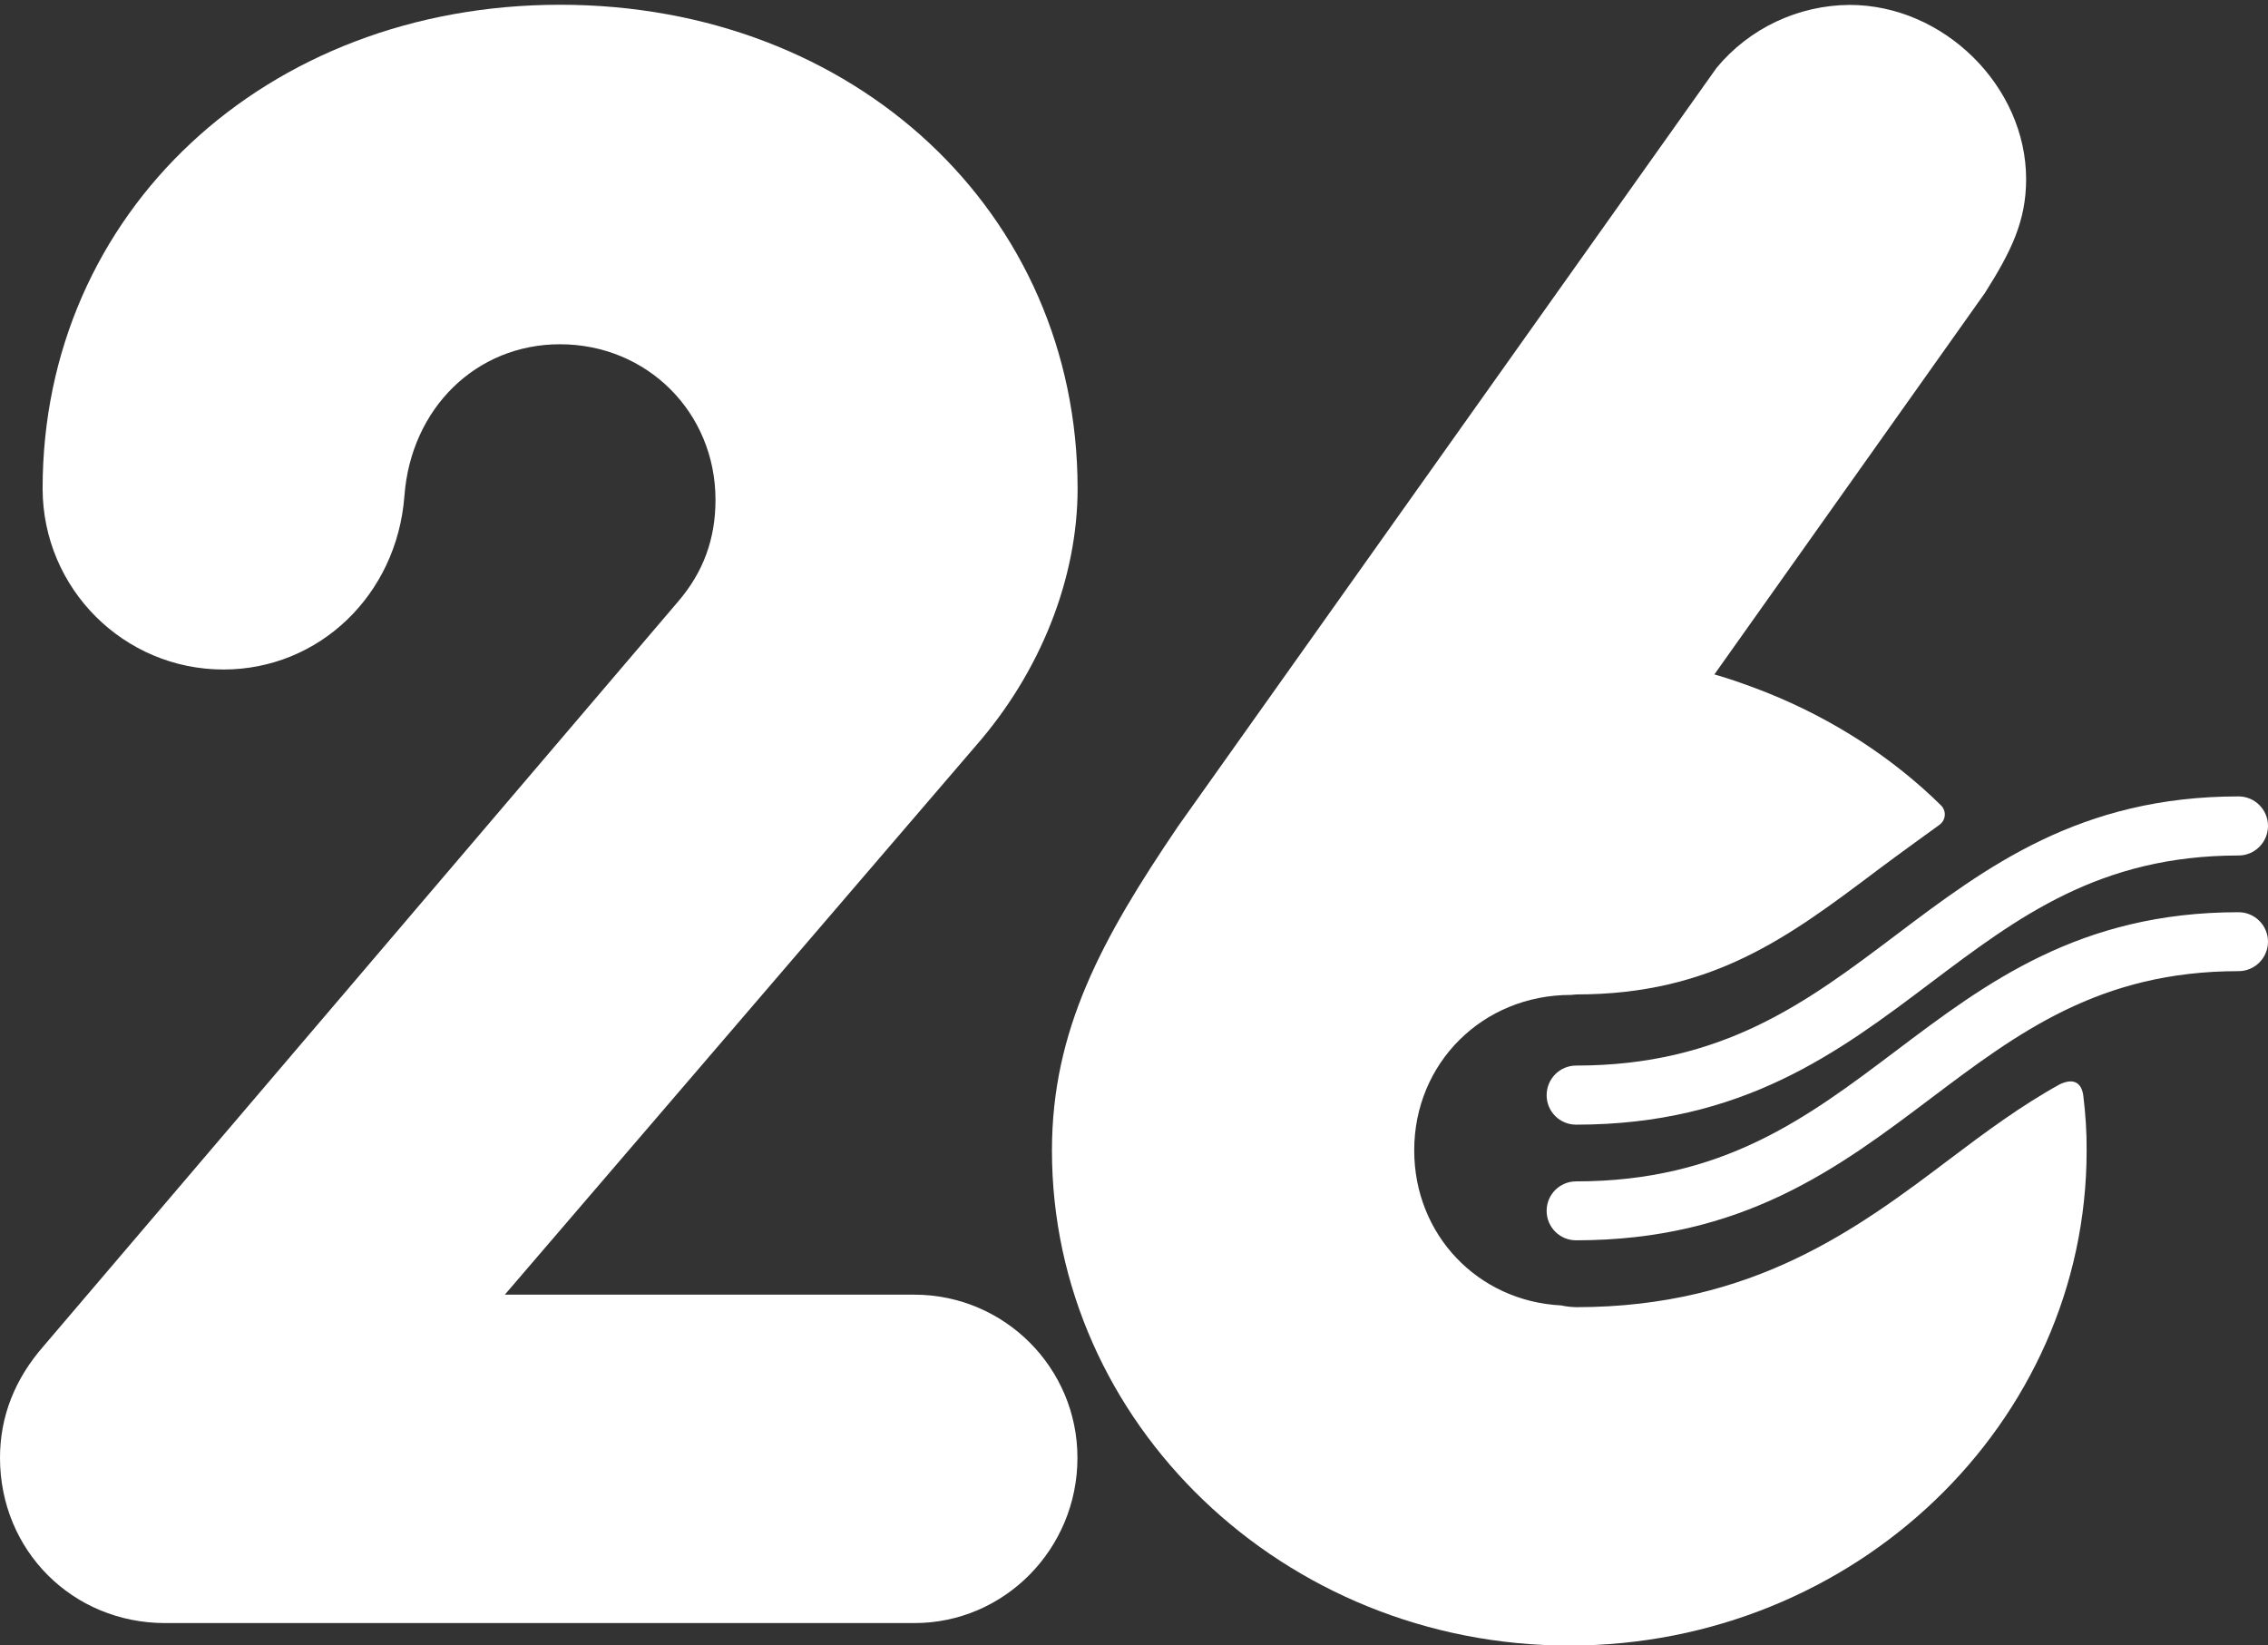
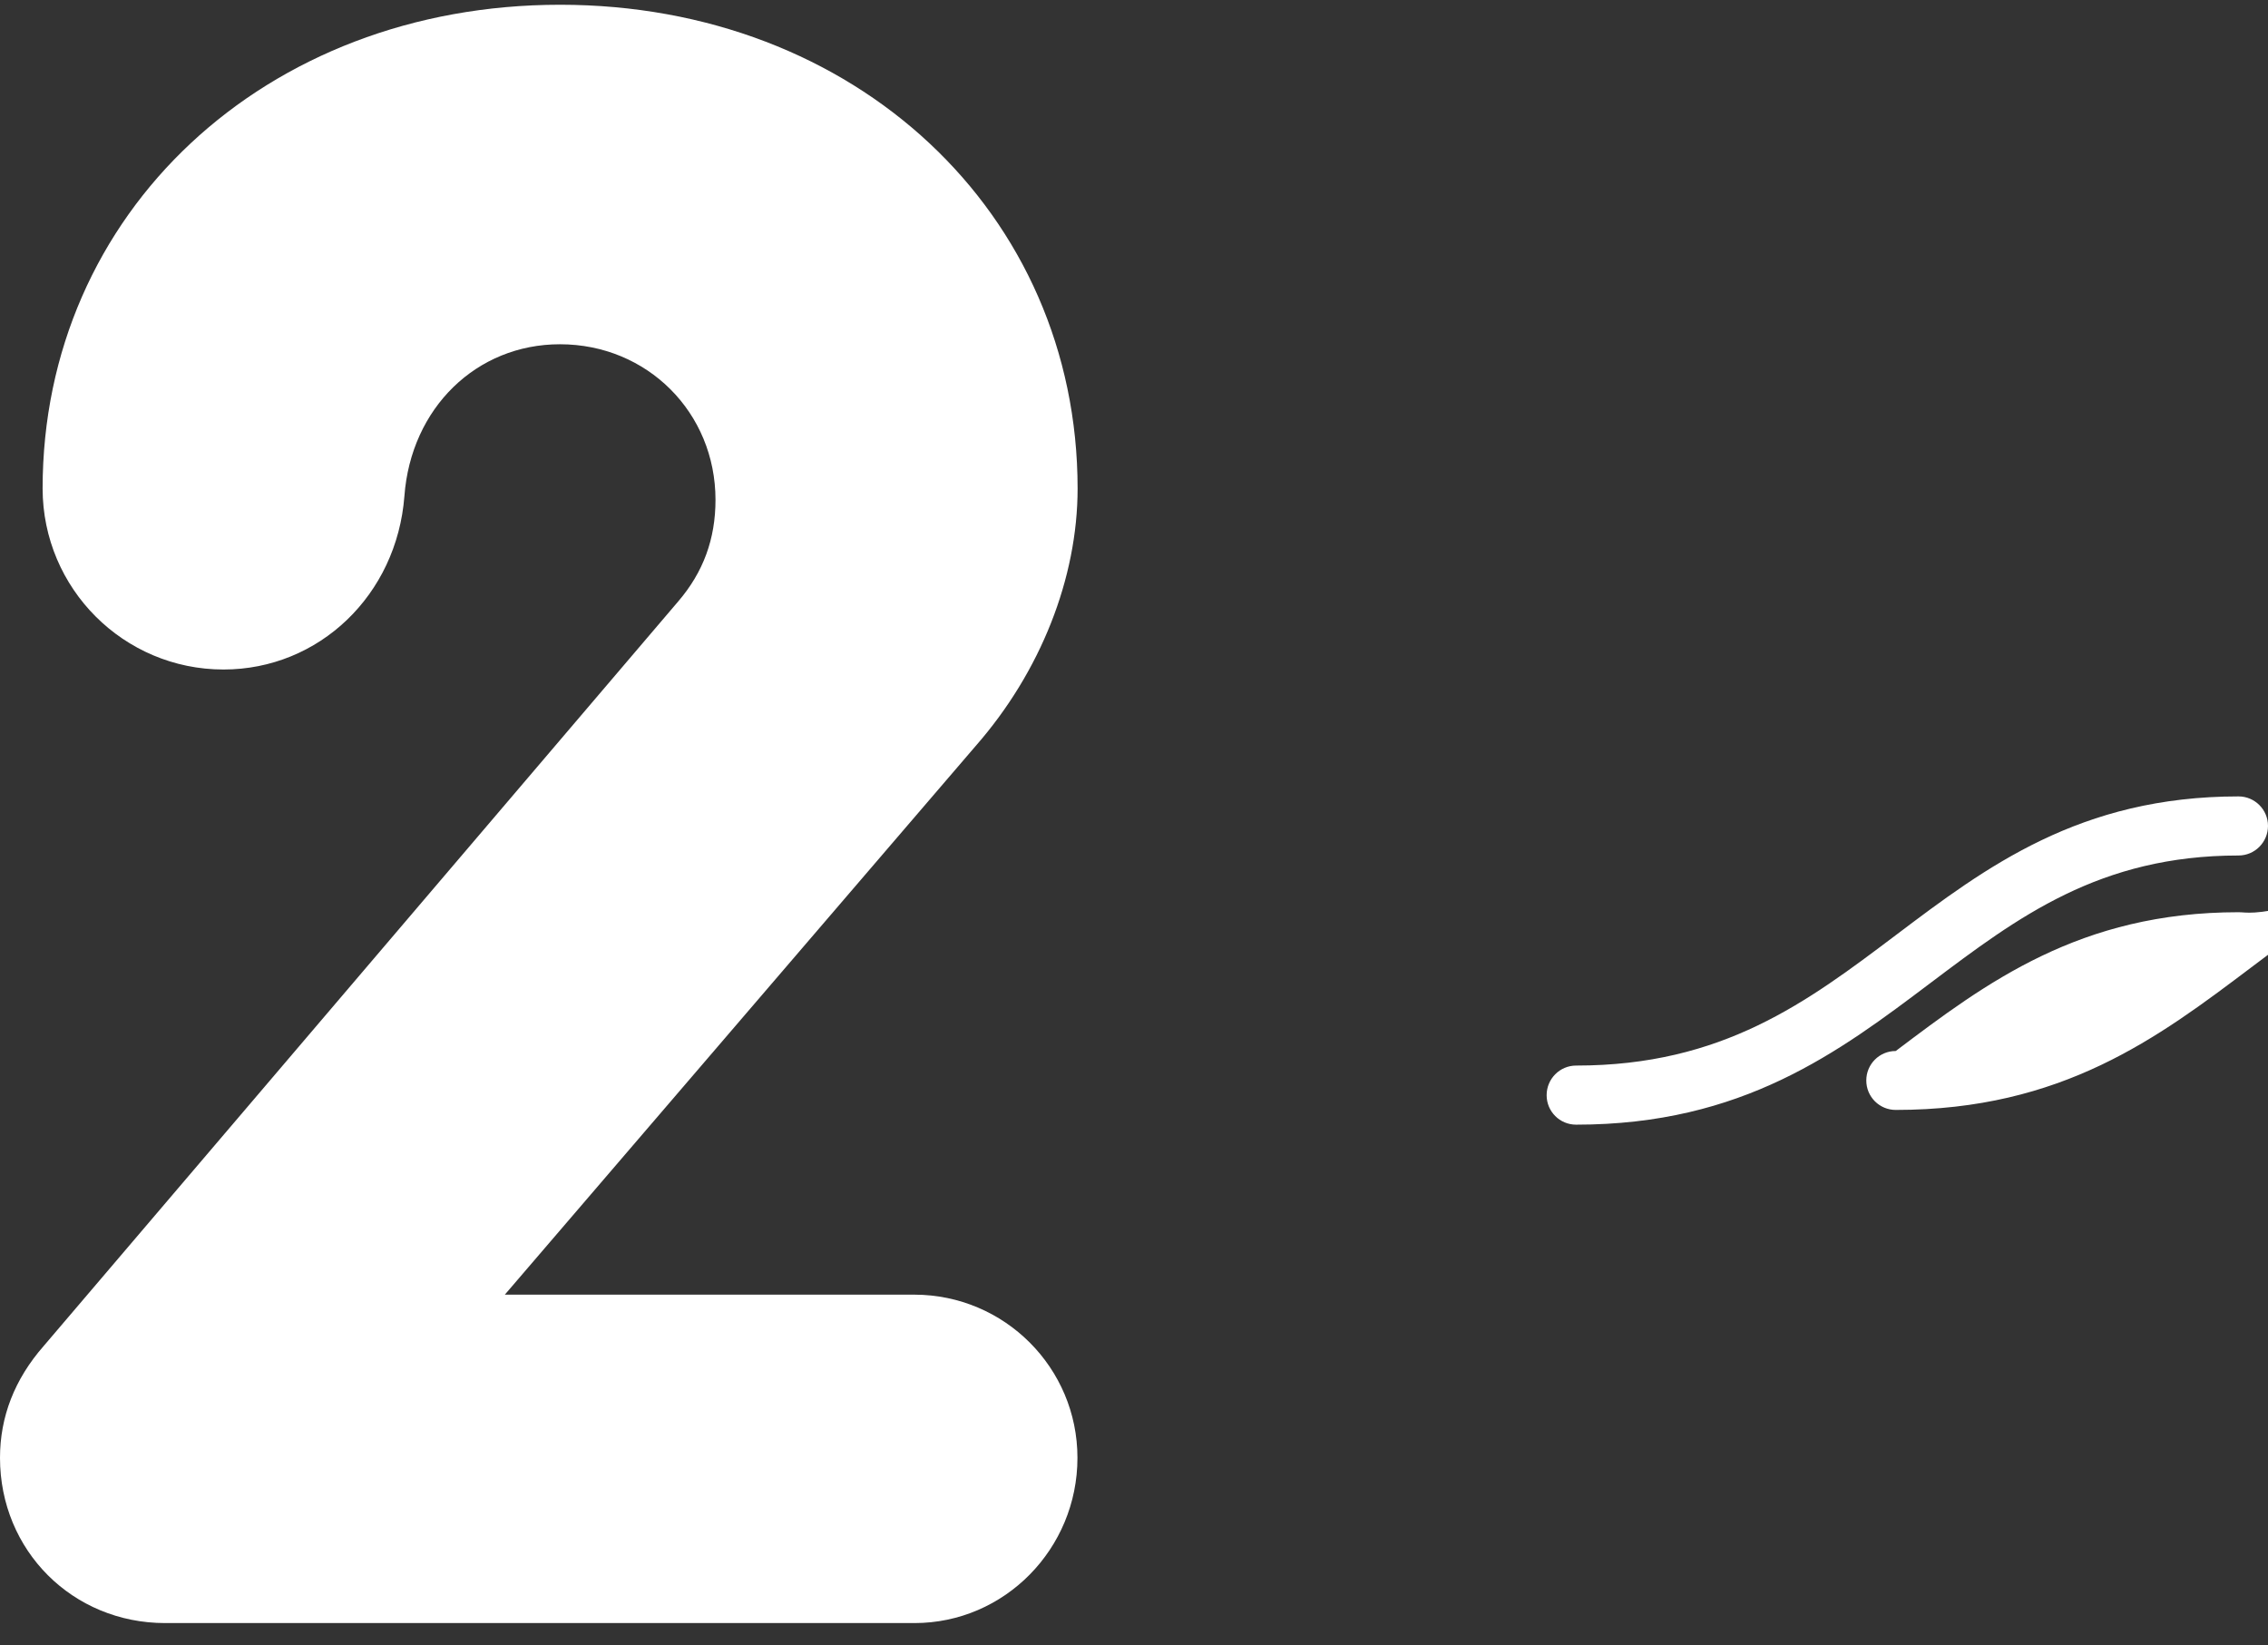
<svg xmlns="http://www.w3.org/2000/svg" version="1.1" id="Layer_1" x="0px" y="0px" viewBox="0 0 1431.8 1038.6" style="enable-background:new 0 0 1431.8 1038.6;" xml:space="preserve">
  <rect x="0" y="0" width="1431.8" height="1038.6" fill="#333333" stroke="none" />
  <style type="text/css">
	.st0{fill:#FFFFFF;}
</style>
  <title>Asset 6</title>
  <g id="Layer_2_1_">
    <g id="Layer_1-2">
      <g>
-         <path class="st0" d="M1413.2,575.8c-100.2,0-159.3,44.5-216.4,87.6c-56.1,42.3-109.2,82.3-201.8,82.3c-10.3,0-18.6,8.3-18.6,18.6     c0,10.3,8.3,18.6,18.6,18.6c105.1,0,165.6-45.6,224.2-89.8c54.7-41.2,106.3-80.1,194-80.1c10.3,0,18.6-8.4,18.6-18.6     C1431.8,584.1,1423.4,575.8,1413.2,575.8 M1413.2,502.7c-100.2,0-159.3,44.5-216.4,87.6c-56.1,42.3-109.2,82.3-201.8,82.3     c-10.3,0-18.6,8.4-18.6,18.7c0,10.3,8.3,18.6,18.6,18.6c105.1,0,165.6-45.6,224.2-89.8c54.7-41.2,106.3-80.1,194-80.1     c10.3,0,18.6-8.4,18.6-18.7C1431.8,511,1423.4,502.7,1413.2,502.7" />
+         <path class="st0" d="M1413.2,575.8c-100.2,0-159.3,44.5-216.4,87.6c-10.3,0-18.6,8.3-18.6,18.6     c0,10.3,8.3,18.6,18.6,18.6c105.1,0,165.6-45.6,224.2-89.8c54.7-41.2,106.3-80.1,194-80.1c10.3,0,18.6-8.4,18.6-18.6     C1431.8,584.1,1423.4,575.8,1413.2,575.8 M1413.2,502.7c-100.2,0-159.3,44.5-216.4,87.6c-56.1,42.3-109.2,82.3-201.8,82.3     c-10.3,0-18.6,8.4-18.6,18.7c0,10.3,8.3,18.6,18.6,18.6c105.1,0,165.6-45.6,224.2-89.8c54.7-41.2,106.3-80.1,194-80.1     c10.3,0,18.6-8.4,18.6-18.7C1431.8,511,1423.4,502.7,1413.2,502.7" />
        <path class="st0" d="M577.3,817.2H318.7l297.3-346.4c40.9-46.7,64.3-105.9,64.3-162.5C680.2,134.3,539.8,3,353.6,3     C167.4,3,26.9,134.3,26.9,308.4c0.1,63.1,51.2,114.2,114.2,114.2c60.3,0,109.4-47,114.2-109.4c4.1-55.6,45.4-95.9,98.2-95.9     c55.1,0,98.2,43.1,98.2,98.2c0,24.7-7.7,45.7-23.6,64.2L27.5,849.7C9.2,870.6,0,894.3,0,920.2c0,58.5,45.8,104.3,104.3,104.3h473     c56.8,0,102.9-46.8,102.9-104.3C680.2,863.3,634.1,817.3,577.3,817.2" />
-         <path class="st0" d="M1315.2,691.6c-1-7.7-5.6-11.4-14.6-7.3c-24.4,13.4-47.3,30.4-69.3,47c-58.3,44-124.4,93.8-236.2,93.8     c-3.2-0.1-6.4-0.4-9.5-1.1c-52.9-2.7-92.8-44.8-92.8-97.9c0-55,43.1-98.1,98.9-98.1h0.1l3.4-0.3c85.8,0,133.9-36.2,189.7-78.2     c12.6-9.5,39.4-28.8,39.4-28.8c3.6-2.5,4.6-7.4,2.1-11.1c-0.3-0.5-0.7-0.9-1-1.2c-1.8-1.8-3.7-3.6-5.5-5.3     c-31.6-29.6-70.1-53.2-112.2-68.9c-8.2-3-16.5-6-25.4-8.5l170.8-240.8c16.3-25.8,26-45.1,26-71.8c0-58.6-52-110-111.4-110     c-32.5,0.2-63.3,14.7-84,39.7L743.9,521.3c-48.4,71.3-79.8,128.9-79.8,204.9c0,172.3,146.5,312.5,326.6,312.5     c180.1,0,326.6-140.2,326.6-312.5C1317.4,714.6,1316.6,703.1,1315.2,691.6" />
      </g>
    </g>
  </g>
</svg>